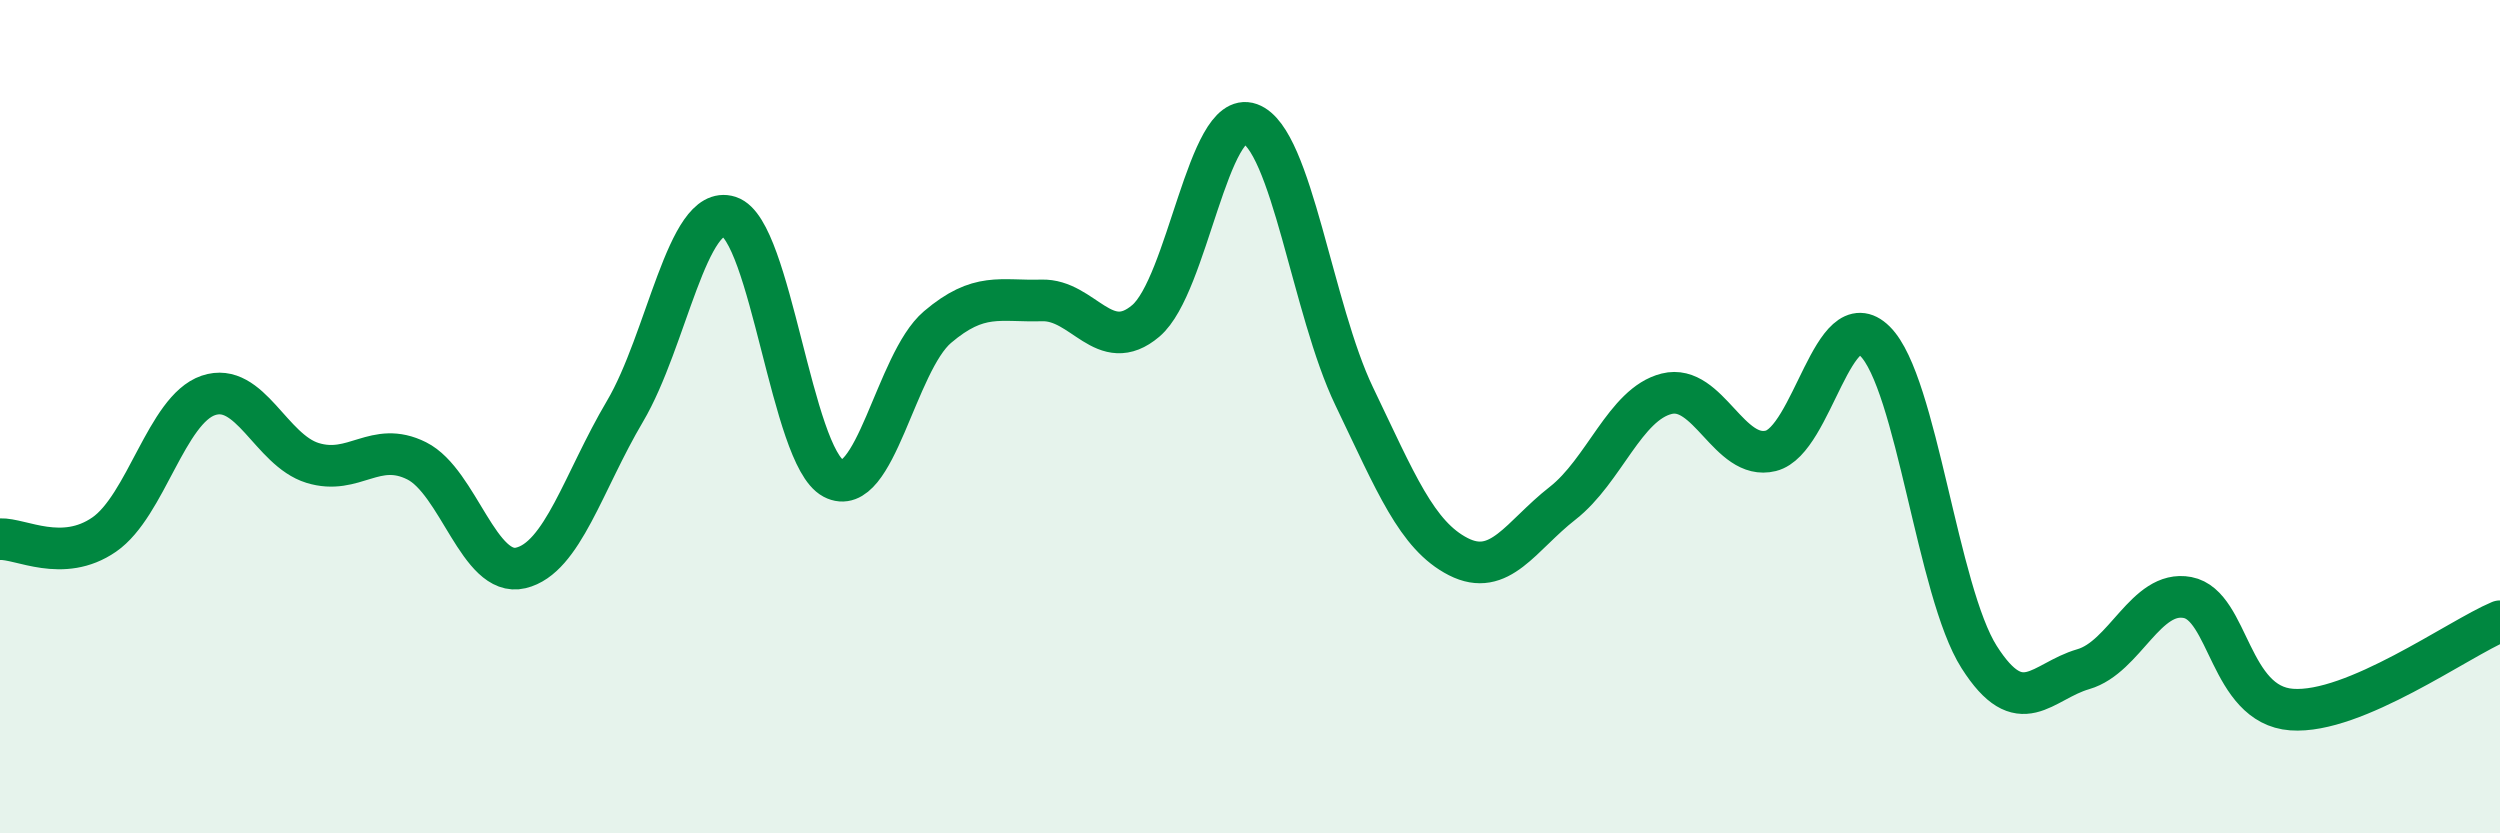
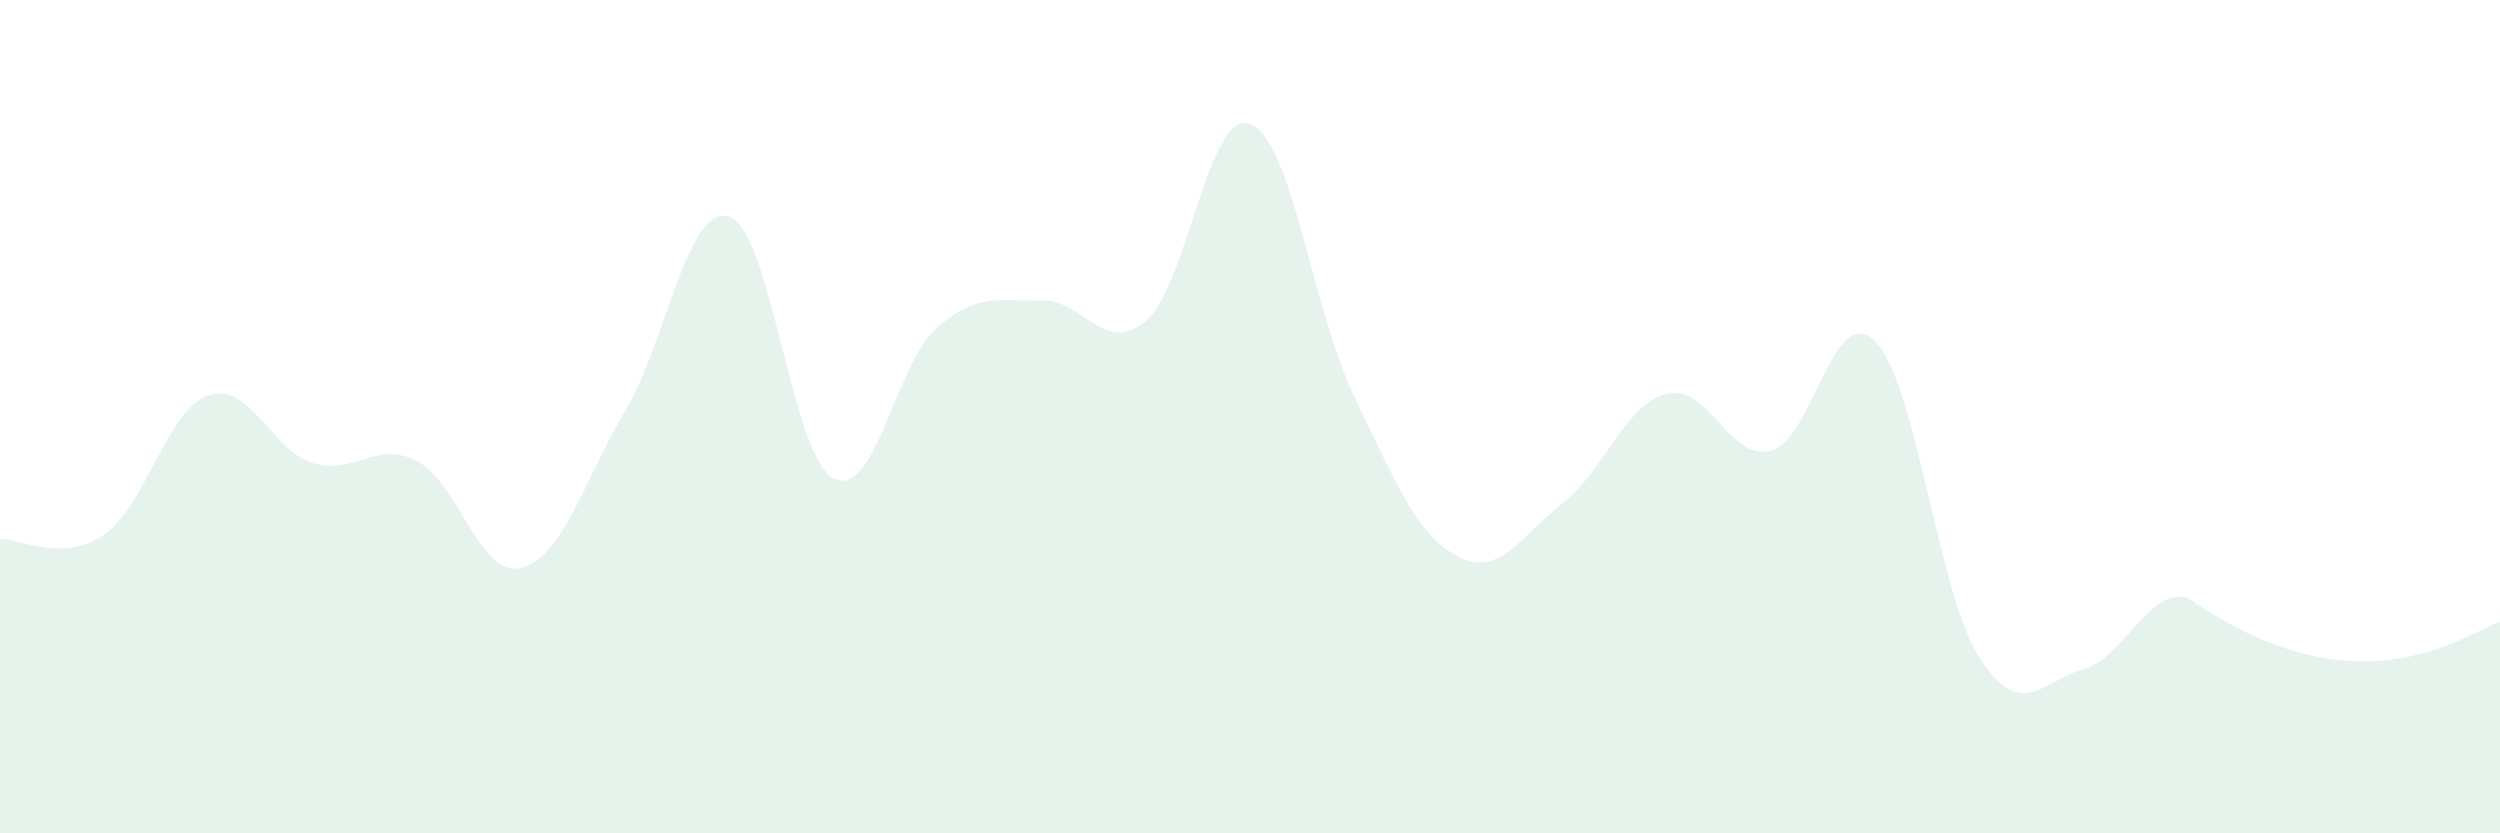
<svg xmlns="http://www.w3.org/2000/svg" width="60" height="20" viewBox="0 0 60 20">
-   <path d="M 0,12.94 C 0.5,12.92 1.5,13.52 2.5,12.83 C 3.5,12.14 4,9.83 5,9.49 C 6,9.15 6.5,10.8 7.5,11.11 C 8.5,11.42 9,10.56 10,11.06 C 11,11.56 11.5,13.87 12.5,13.63 C 13.5,13.39 14,11.56 15,9.87 C 16,8.18 16.5,4.88 17.5,5.2 C 18.5,5.52 19,10.95 20,11.48 C 21,12.01 21.5,8.7 22.5,7.85 C 23.5,7 24,7.24 25,7.21 C 26,7.18 26.5,8.55 27.5,7.7 C 28.5,6.85 29,2.61 30,2.97 C 31,3.33 31.5,7.43 32.5,9.51 C 33.5,11.59 34,12.85 35,13.36 C 36,13.87 36.5,12.86 37.5,12.08 C 38.5,11.3 39,9.7 40,9.45 C 41,9.2 41.5,11.07 42.5,10.82 C 43.5,10.57 44,7.2 45,8.19 C 46,9.18 46.5,14.2 47.5,15.77 C 48.5,17.34 49,16.35 50,16.06 C 51,15.77 51.5,14.15 52.5,14.34 C 53.5,14.53 53.5,16.92 55,17.03 C 56.5,17.14 59,15.33 60,14.91L60 20L0 20Z" fill="#008740" opacity="0.1" stroke-linecap="round" stroke-linejoin="round" />
-   <path d="M 0,12.94 C 0.5,12.92 1.5,13.52 2.5,12.83 C 3.5,12.14 4,9.83 5,9.49 C 6,9.15 6.5,10.8 7.5,11.11 C 8.5,11.42 9,10.56 10,11.06 C 11,11.56 11.5,13.87 12.5,13.63 C 13.5,13.39 14,11.56 15,9.87 C 16,8.18 16.5,4.88 17.5,5.2 C 18.5,5.52 19,10.95 20,11.48 C 21,12.01 21.5,8.7 22.5,7.85 C 23.5,7 24,7.24 25,7.21 C 26,7.18 26.5,8.55 27.5,7.7 C 28.5,6.85 29,2.61 30,2.97 C 31,3.33 31.5,7.43 32.5,9.51 C 33.5,11.59 34,12.85 35,13.36 C 36,13.87 36.5,12.86 37.5,12.08 C 38.5,11.3 39,9.7 40,9.45 C 41,9.2 41.5,11.07 42.5,10.82 C 43.5,10.57 44,7.2 45,8.19 C 46,9.18 46.5,14.2 47.5,15.77 C 48.5,17.34 49,16.35 50,16.06 C 51,15.77 51.5,14.15 52.5,14.34 C 53.5,14.53 53.5,16.92 55,17.03 C 56.5,17.14 59,15.33 60,14.91" stroke="#008740" stroke-width="1" fill="none" stroke-linecap="round" stroke-linejoin="round" />
+   <path d="M 0,12.94 C 0.5,12.92 1.5,13.52 2.5,12.83 C 3.5,12.14 4,9.83 5,9.49 C 6,9.15 6.5,10.8 7.5,11.11 C 8.5,11.42 9,10.56 10,11.06 C 11,11.56 11.5,13.87 12.5,13.63 C 13.5,13.39 14,11.56 15,9.87 C 16,8.18 16.5,4.88 17.5,5.2 C 18.5,5.52 19,10.95 20,11.48 C 21,12.01 21.5,8.7 22.5,7.85 C 23.5,7 24,7.24 25,7.21 C 26,7.18 26.5,8.55 27.5,7.7 C 28.5,6.85 29,2.61 30,2.97 C 31,3.33 31.5,7.43 32.5,9.51 C 33.5,11.59 34,12.85 35,13.36 C 36,13.87 36.5,12.86 37.5,12.08 C 38.5,11.3 39,9.7 40,9.45 C 41,9.2 41.5,11.07 42.5,10.82 C 43.5,10.57 44,7.2 45,8.19 C 46,9.18 46.5,14.2 47.5,15.77 C 48.5,17.34 49,16.35 50,16.06 C 51,15.77 51.5,14.15 52.5,14.34 C 56.5,17.14 59,15.33 60,14.91L60 20L0 20Z" fill="#008740" opacity="0.1" stroke-linecap="round" stroke-linejoin="round" />
</svg>